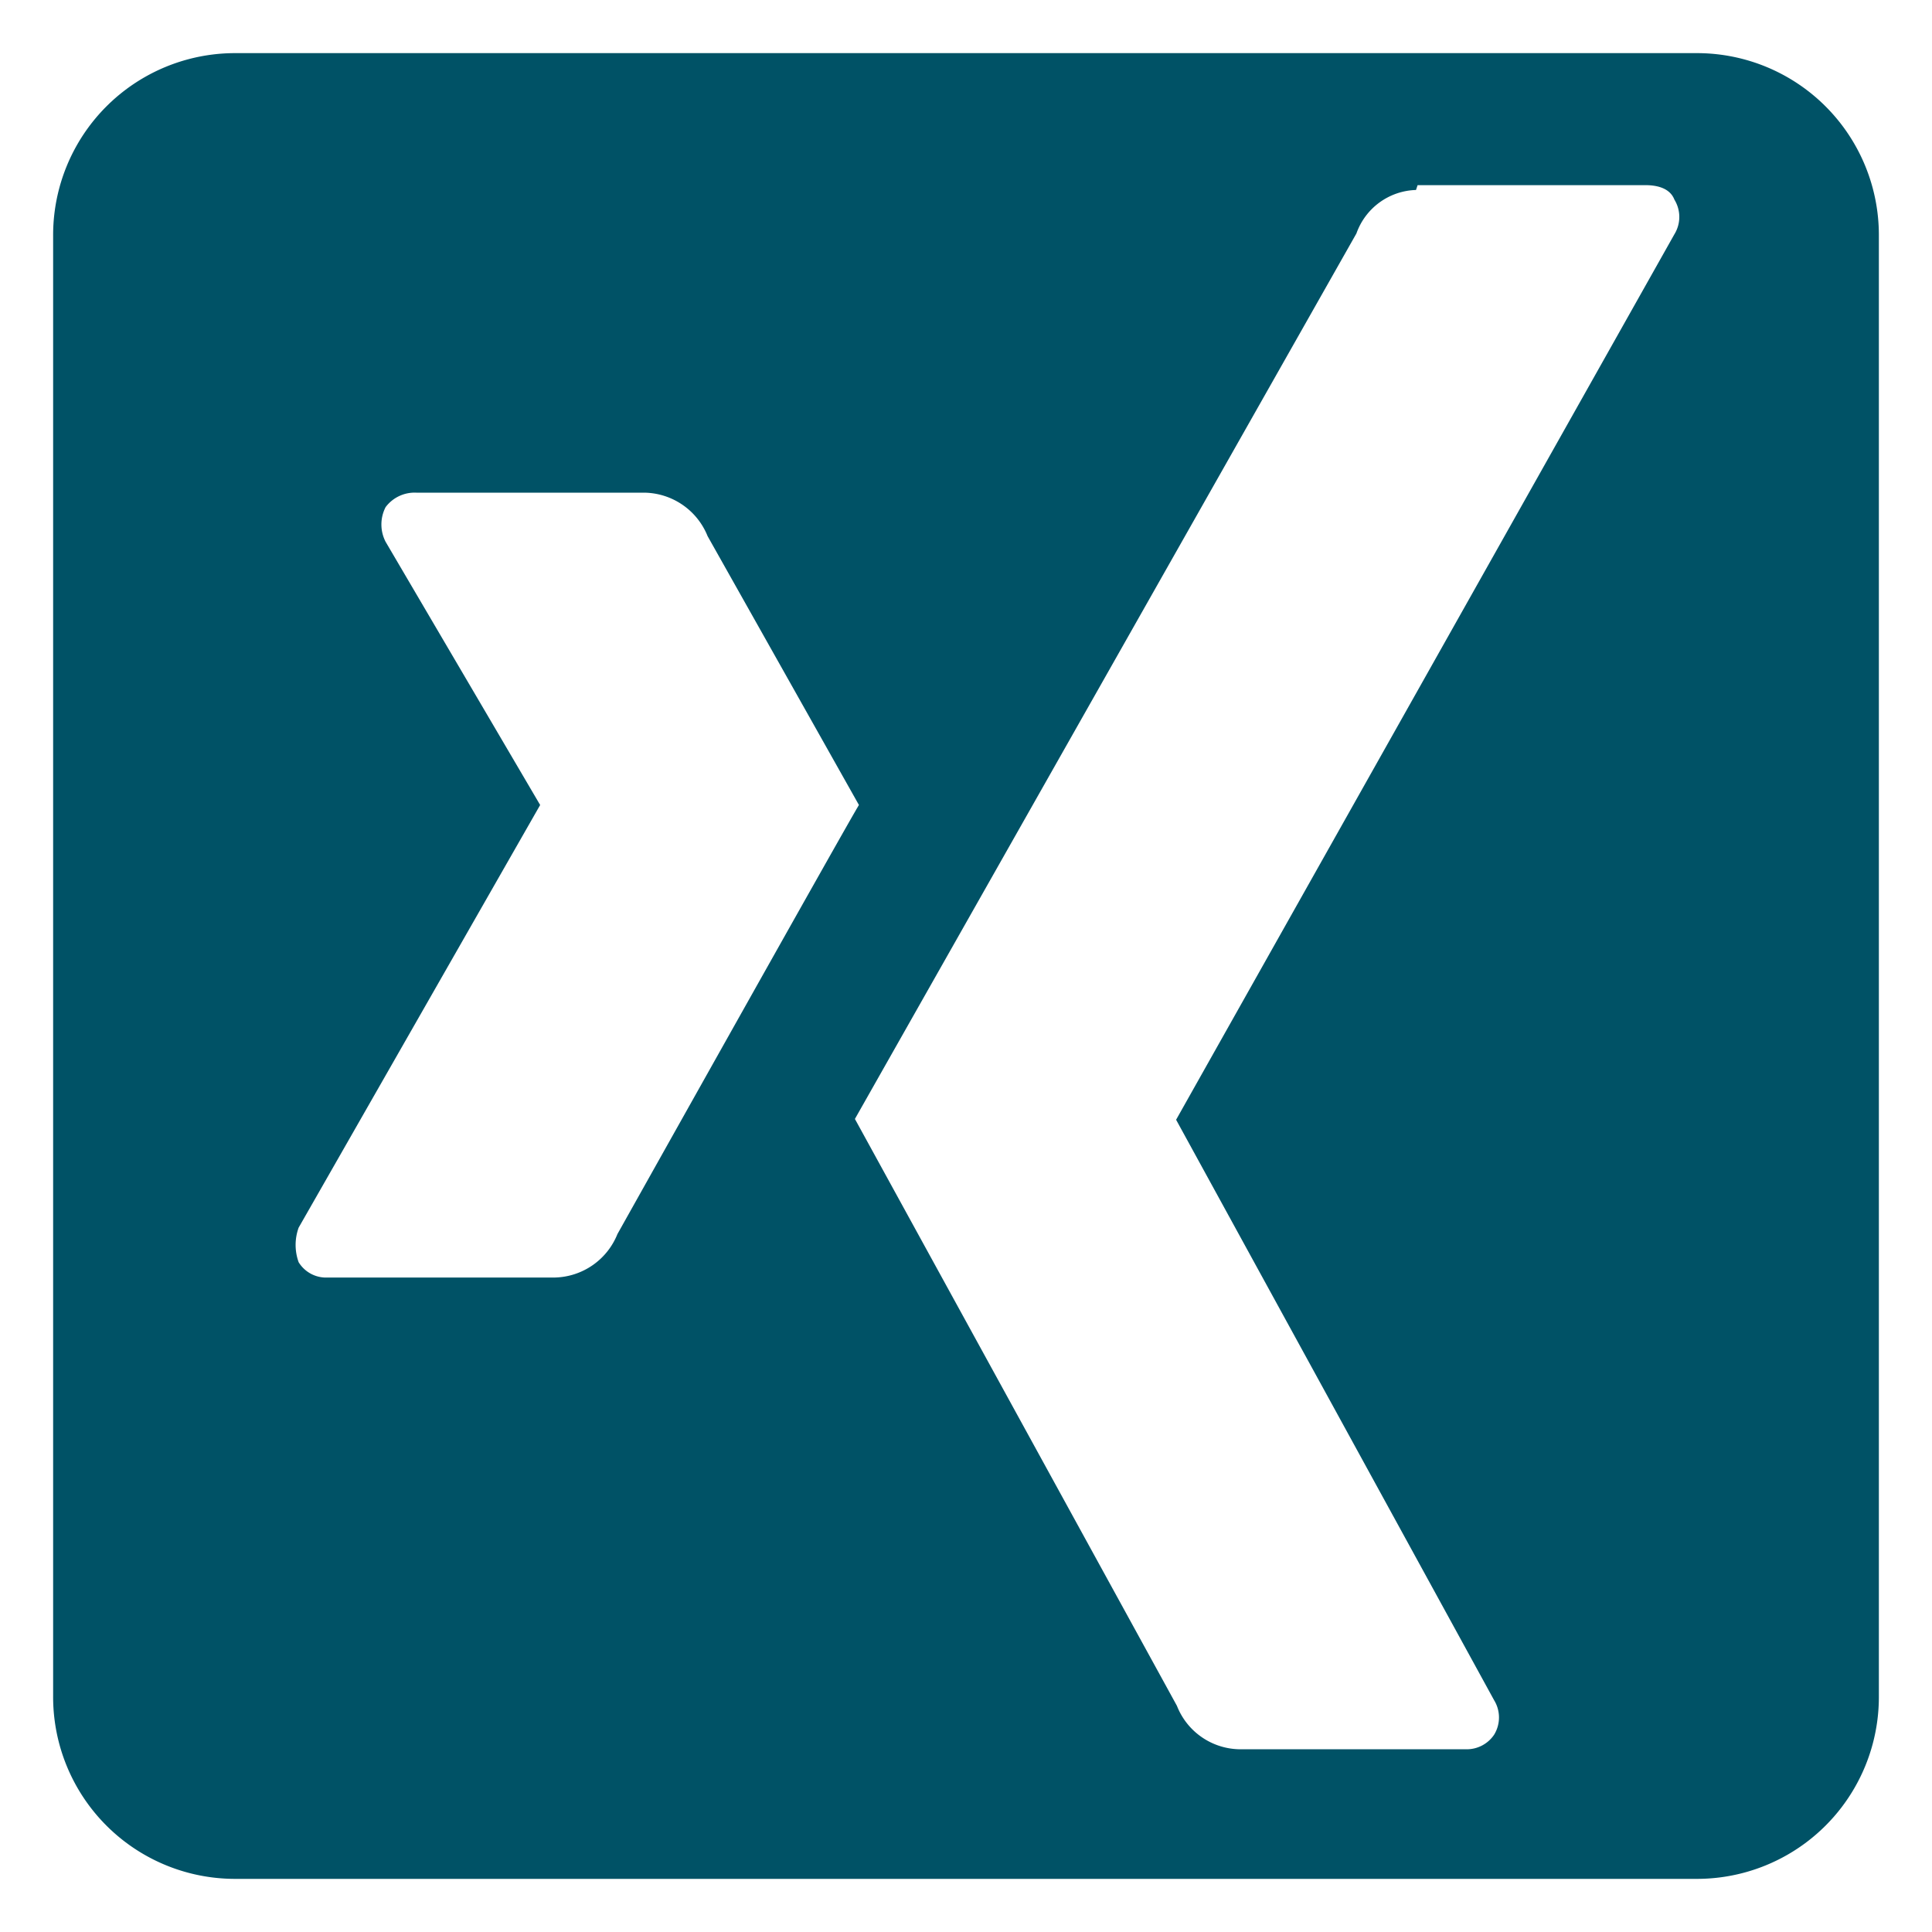
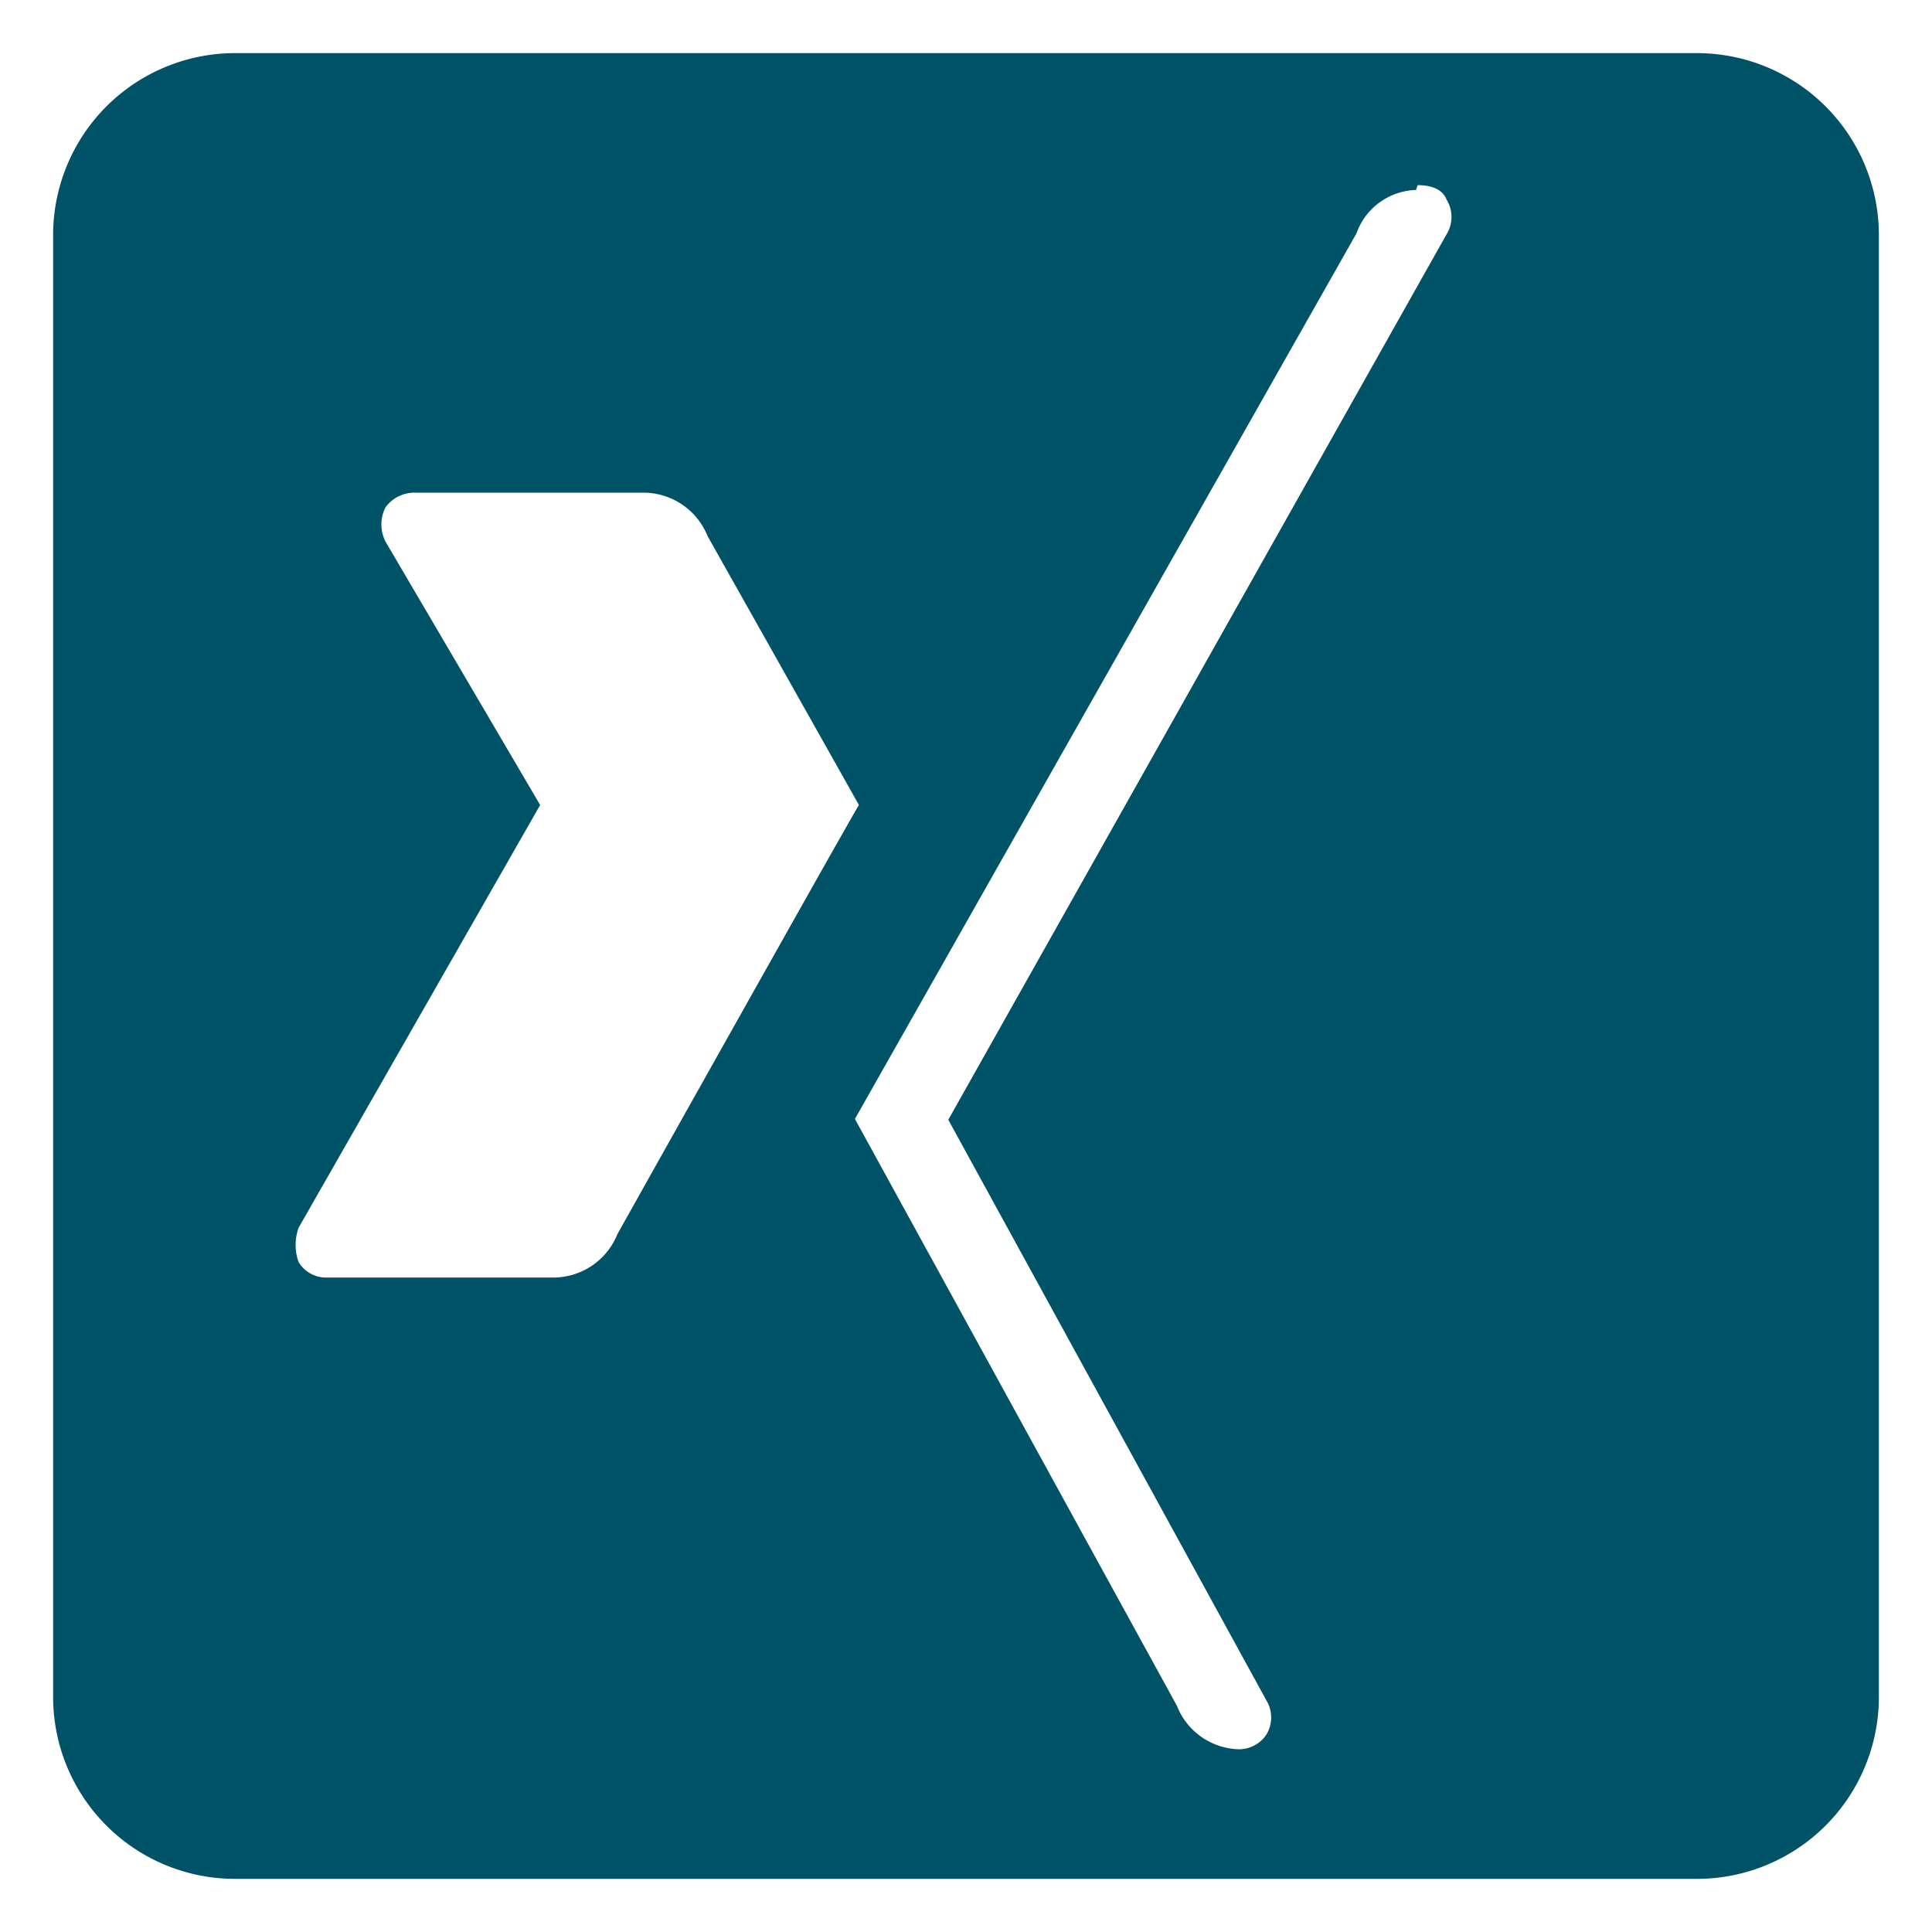
<svg xmlns="http://www.w3.org/2000/svg" id="mdi-xing" viewBox="0 0 24 24">
  <defs>
    <style>.cls-1{fill:#005266;}</style>
  </defs>
-   <path class="cls-1" d="M2.93.66A2.26,2.26,0,0,0,.66,2.93V21.07a2.26,2.26,0,0,0,2.27,2.27H21.07a2.26,2.26,0,0,0,2.27-2.27V2.93A2.26,2.26,0,0,0,21.07.66ZM17.61,2.3h2.83c.17,0,.31.05.36.18a.41.41,0,0,1,0,.43l-6.19,11,3.95,7.21a.41.41,0,0,1,0,.43.41.41,0,0,1-.35.18H15.4a.85.85,0,0,1-.78-.54l-4-7.29,6.23-11a.81.81,0,0,1,.74-.54M5.17,6.12H8a.86.86,0,0,1,.79.54L10.67,10c-.12.19-3,5.33-3,5.33a.86.86,0,0,1-.78.54H4.07a.4.4,0,0,1-.36-.19.63.63,0,0,1,0-.43l3-5.25L4.79,6.73a.47.47,0,0,1,0-.43A.45.45,0,0,1,5.17,6.12Z" />
+   <path class="cls-1" d="M2.93.66A2.26,2.26,0,0,0,.66,2.93V21.07a2.26,2.26,0,0,0,2.27,2.27H21.07a2.26,2.26,0,0,0,2.27-2.27V2.93A2.26,2.26,0,0,0,21.07.66ZM17.61,2.3c.17,0,.31.05.36.18a.41.41,0,0,1,0,.43l-6.19,11,3.95,7.21a.41.41,0,0,1,0,.43.41.41,0,0,1-.35.18H15.4a.85.85,0,0,1-.78-.54l-4-7.29,6.23-11a.81.81,0,0,1,.74-.54M5.17,6.12H8a.86.86,0,0,1,.79.54L10.67,10c-.12.19-3,5.33-3,5.33a.86.86,0,0,1-.78.54H4.07a.4.4,0,0,1-.36-.19.63.63,0,0,1,0-.43l3-5.25L4.79,6.73a.47.47,0,0,1,0-.43A.45.45,0,0,1,5.17,6.12Z" />
</svg>